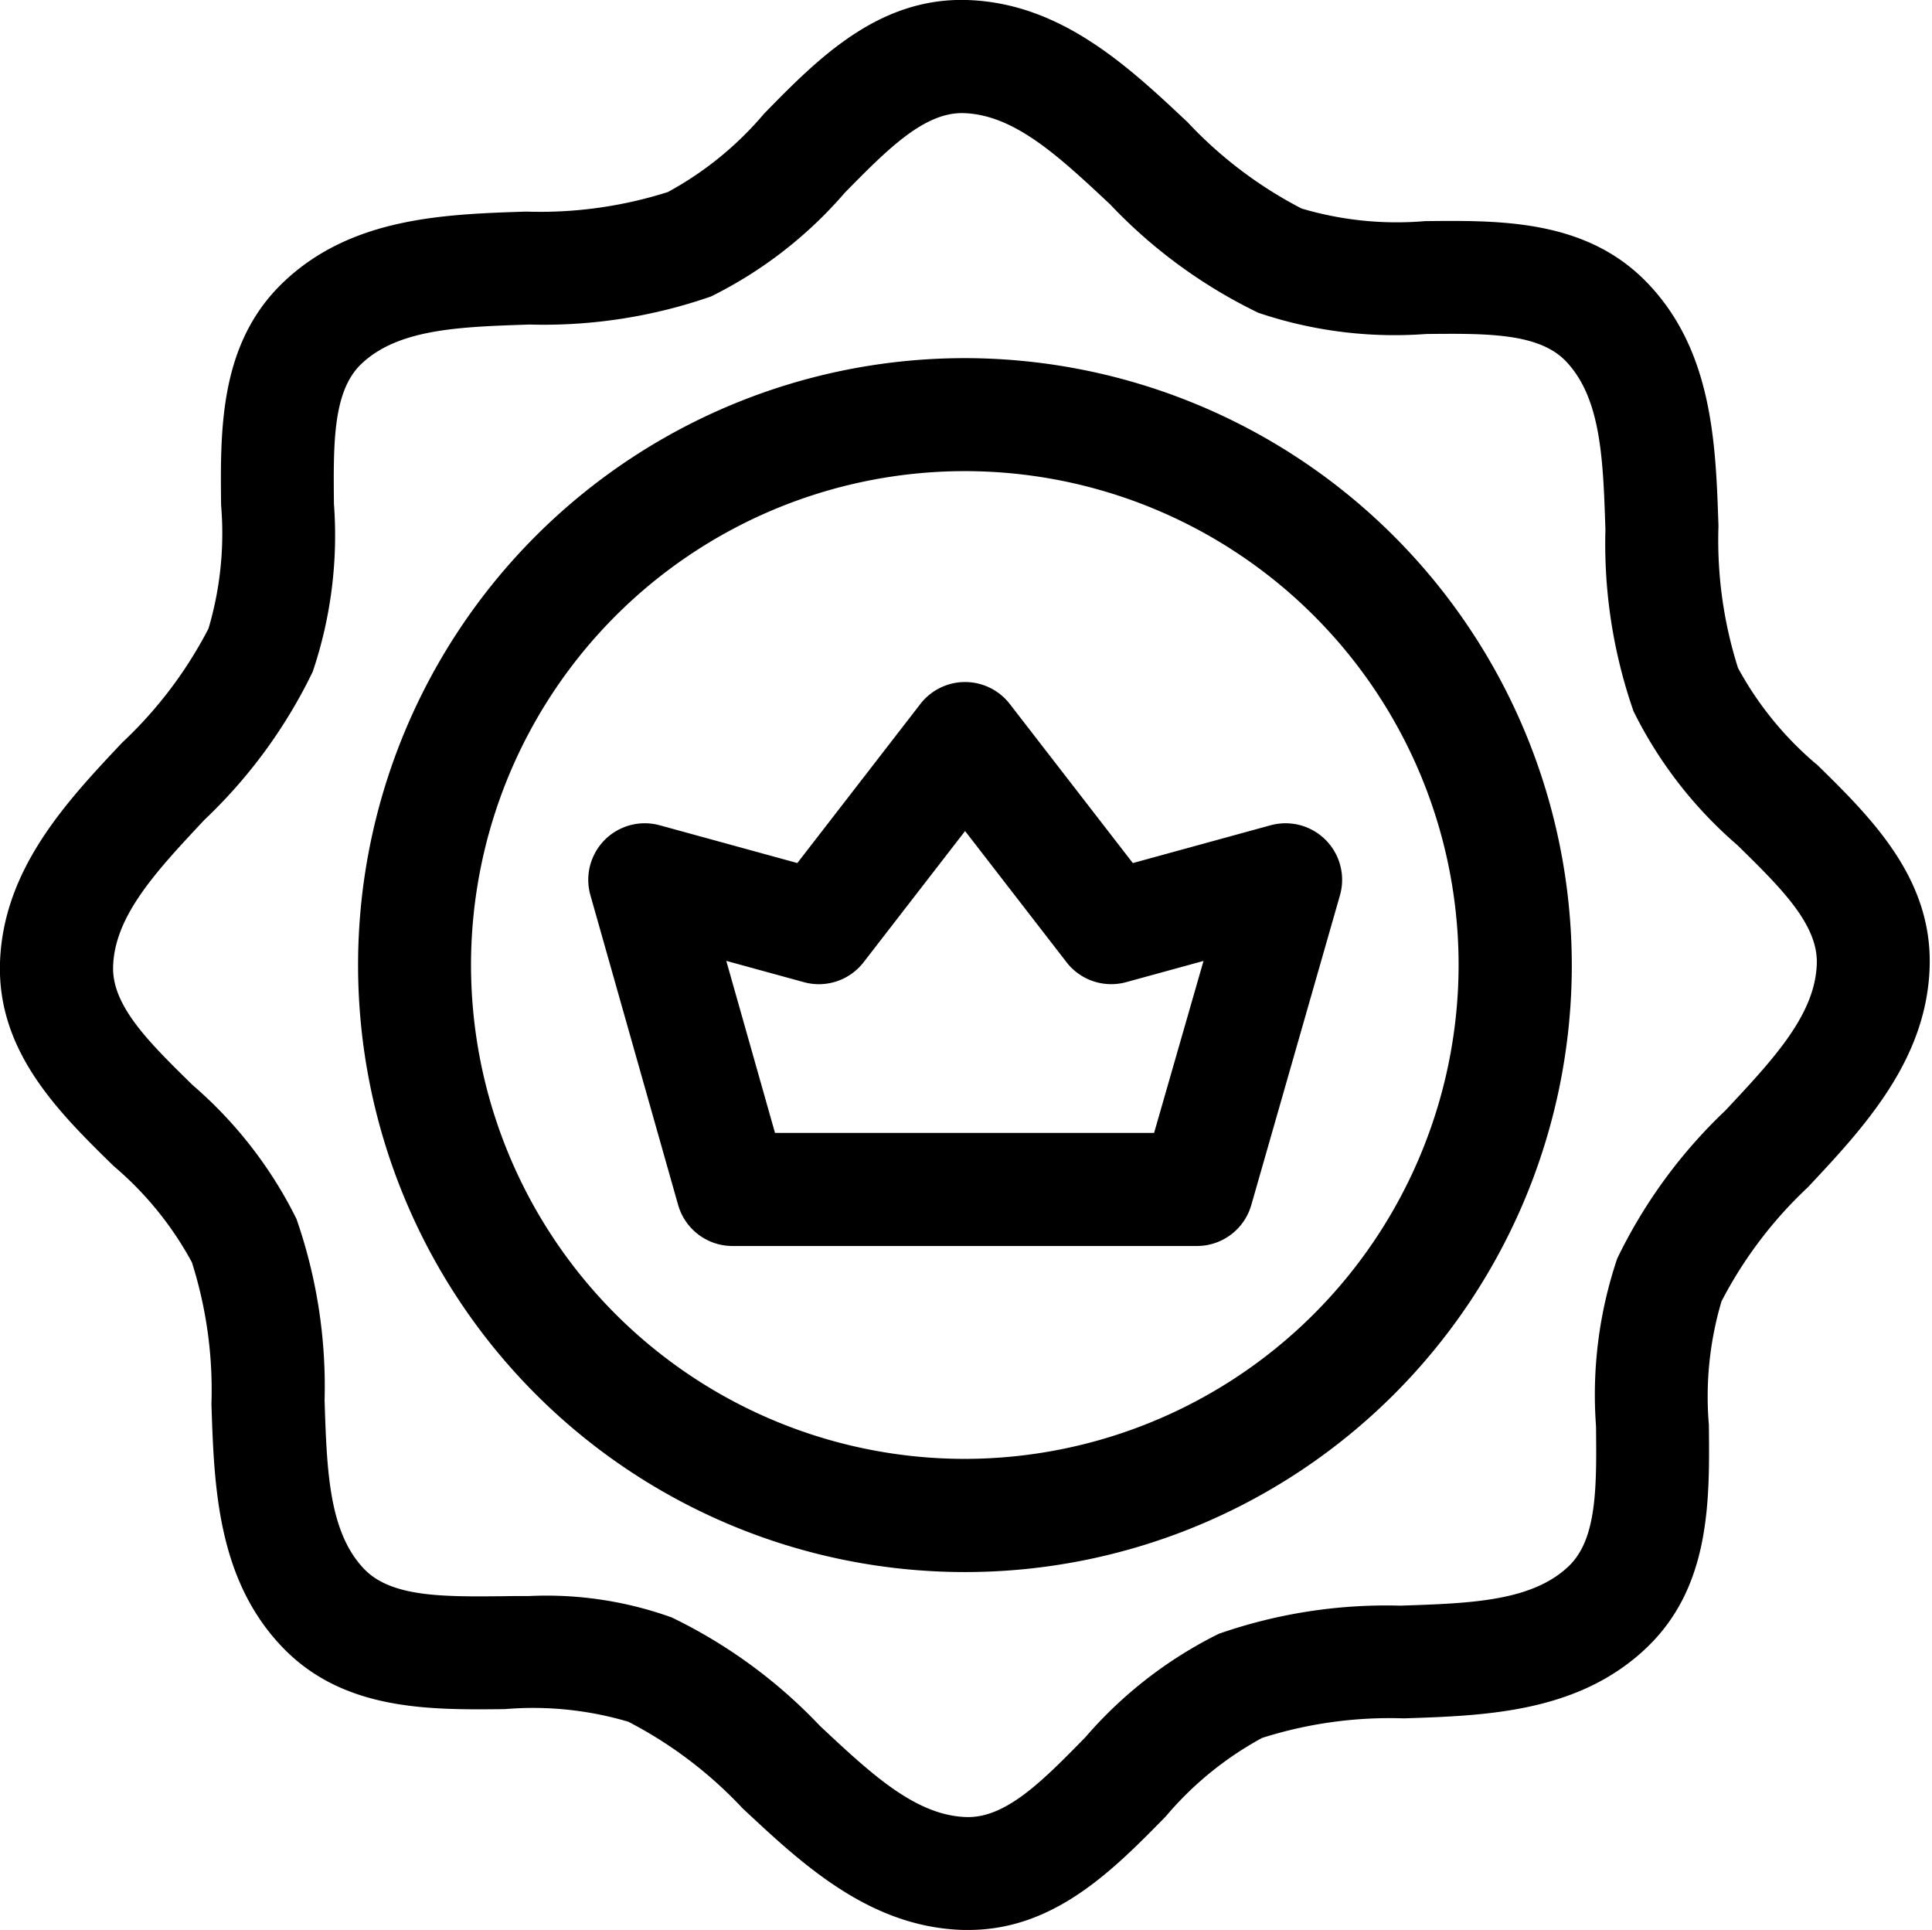
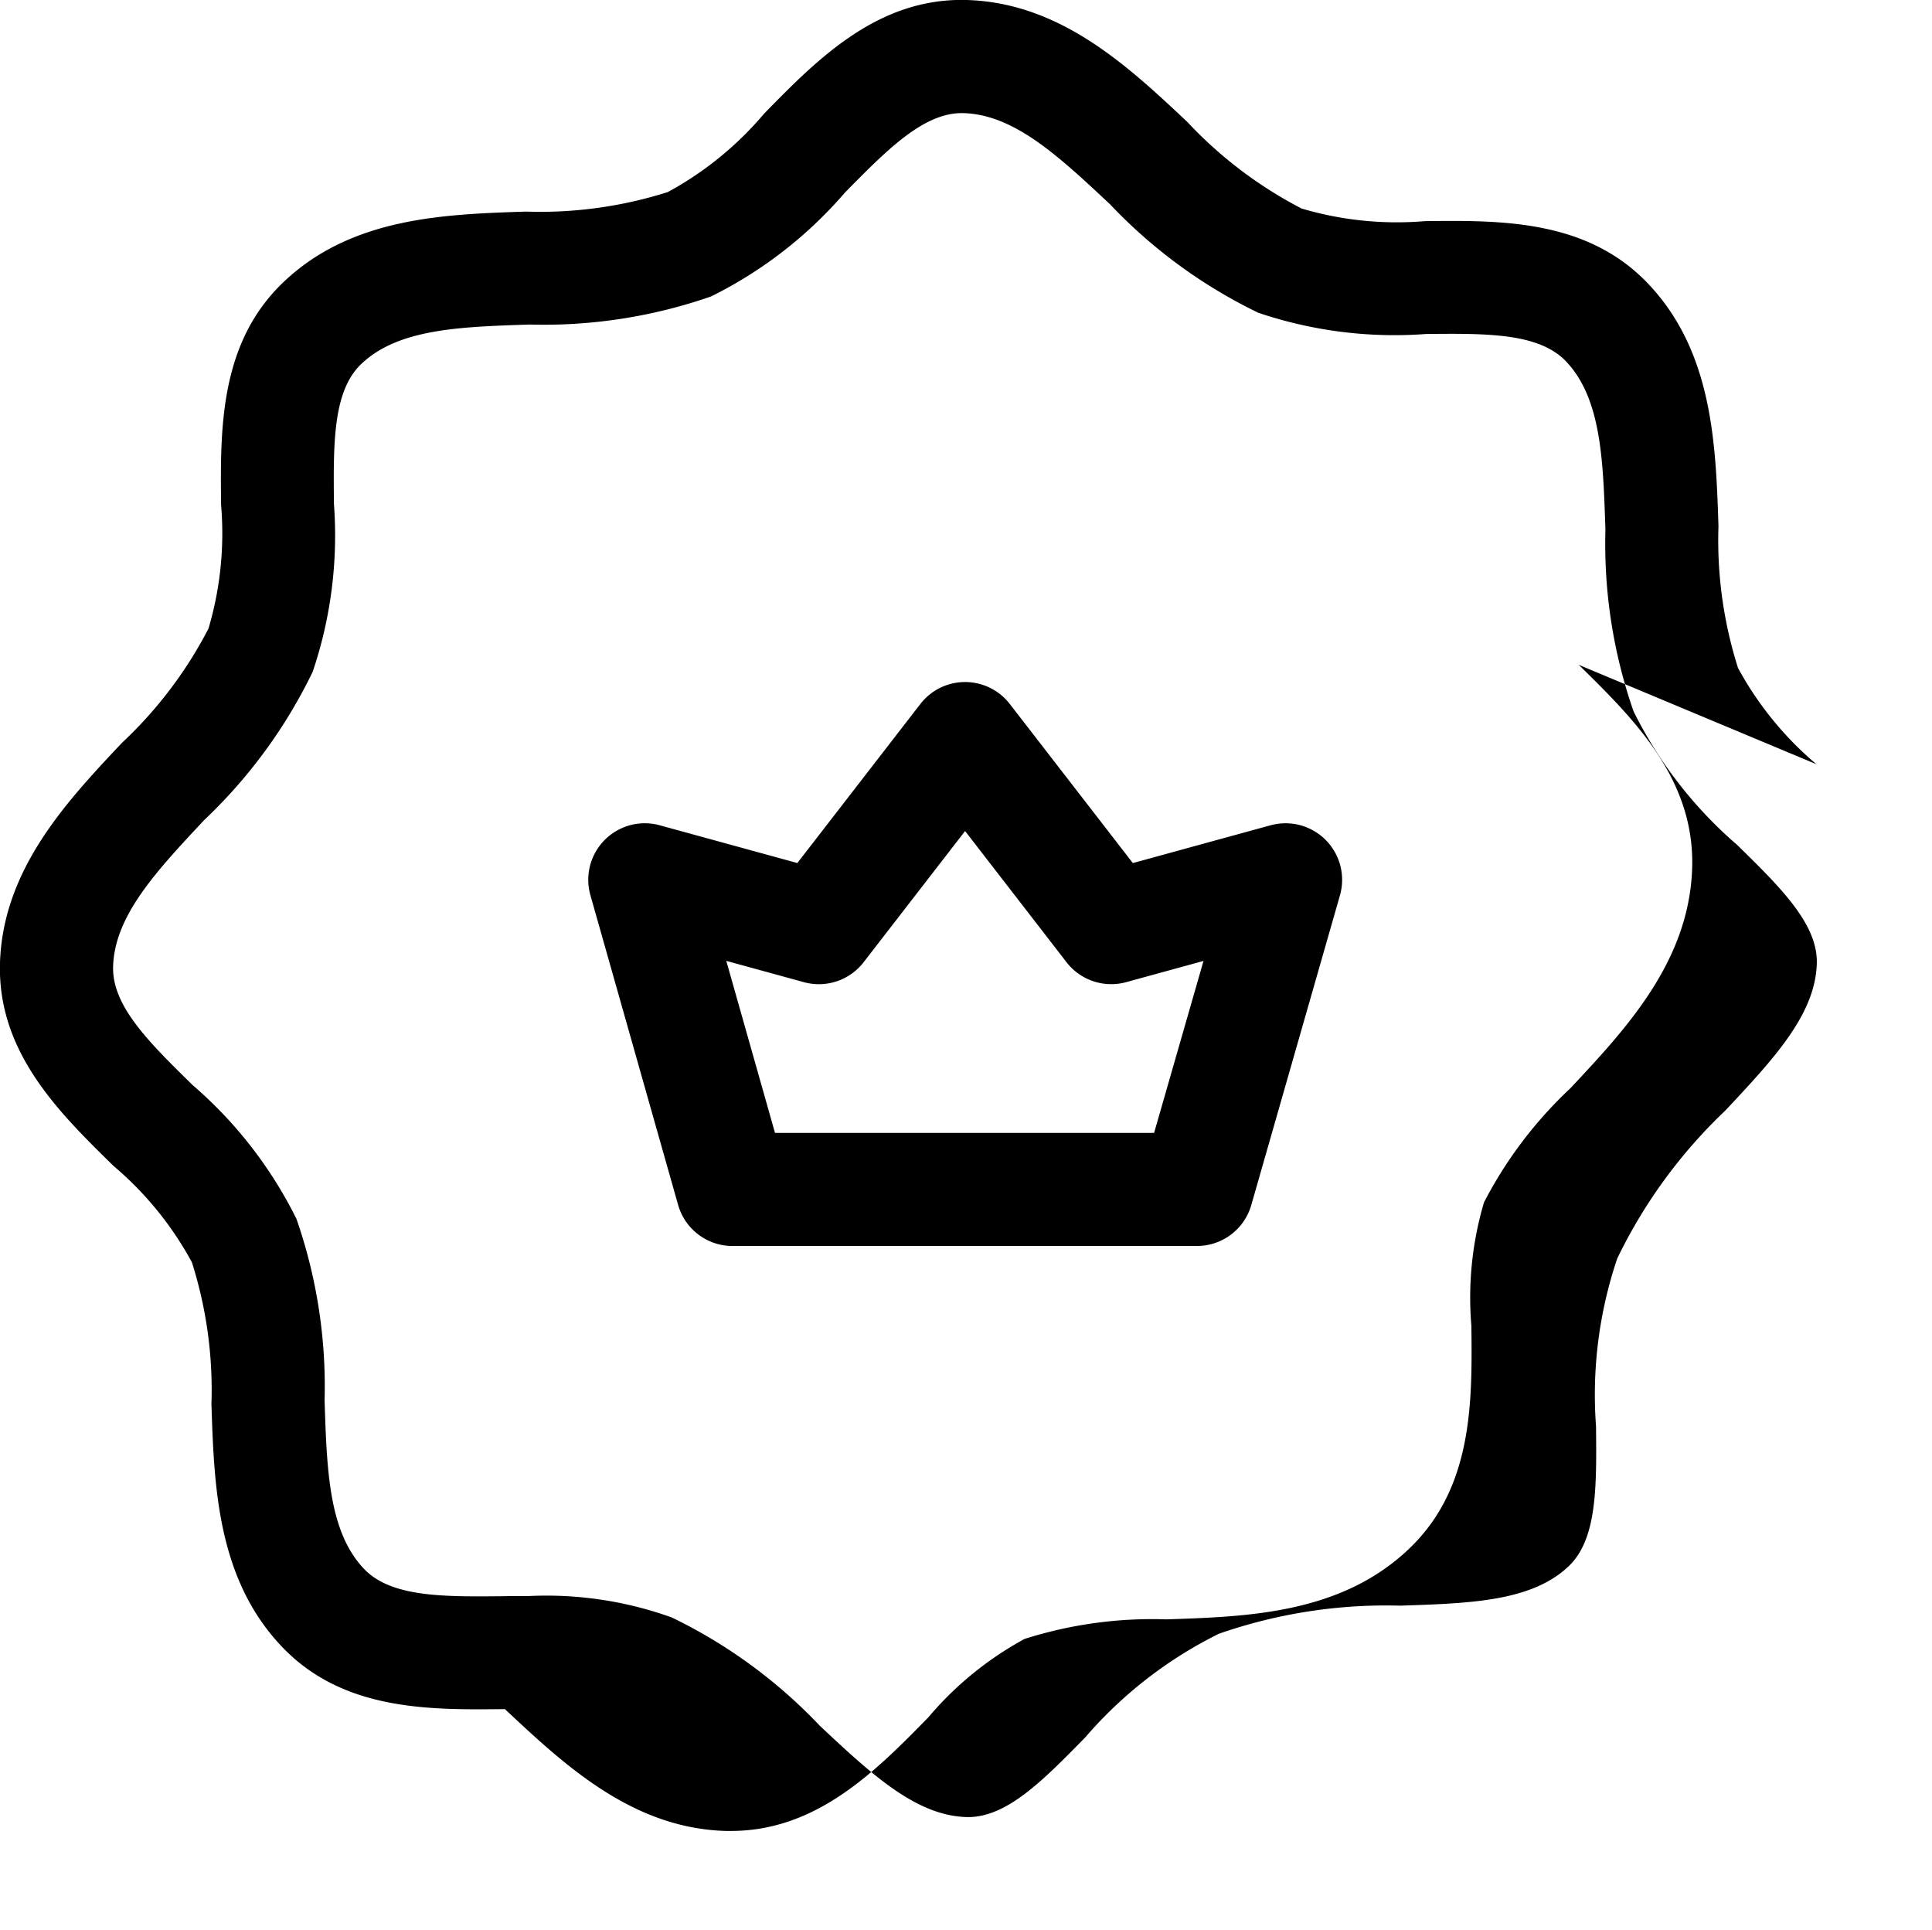
<svg xmlns="http://www.w3.org/2000/svg" id="Group_7" data-name="Group 7" width="64.601" height="64.531" viewBox="0 0 64.601 64.531">
  <rect id="Rectangle_13" data-name="Rectangle 13" width="64.531" height="64.531" transform="translate(0.069)" fill="none" />
  <g id="_003-stamp" data-name="003-stamp">
    <path id="Path_5" data-name="Path 5" d="M178.818,185.7l-4.6,1.262-4.114-5.318a1.89,1.89,0,0,0-2.991,0L163,186.961l-4.6-1.262a1.89,1.89,0,0,0-2.319,2.339l2.932,10.351a1.89,1.89,0,0,0,1.819,1.375h15.53a1.891,1.891,0,0,0,1.817-1.37l2.964-10.351a1.891,1.891,0,0,0-2.318-2.344Zm-3.889,10.283H162.253l-1.629-5.751,2.592.711a1.891,1.891,0,0,0,2-.666l3.393-4.386L172,190.276a1.89,1.89,0,0,0,2,.666l2.581-.708Z" transform="translate(-136.339 -158.108)" />
-     <path id="Path_6" data-name="Path 6" d="M60.736,25.549a11.21,11.21,0,0,1-2.62-3.217,14.1,14.1,0,0,1-.654-4.739c-.089-2.731-.189-5.826-2.344-8.1-2.042-2.158-4.926-2.129-7.469-2.1a11.213,11.213,0,0,1-4.127-.422,14.1,14.1,0,0,1-3.814-2.888C37.713,2.206,35.453.089,32.319,0,29.353-.081,27.331,1.979,25.55,3.8a11.212,11.212,0,0,1-3.217,2.62,14.1,14.1,0,0,1-4.739.654c-2.731.089-5.826.189-8.1,2.344-2.158,2.042-2.129,4.925-2.1,7.469a11.207,11.207,0,0,1-.422,4.128,14.1,14.1,0,0,1-2.888,3.814C2.208,26.819.09,29.079,0,32.213-.079,35.183,1.98,37.2,3.8,38.982A11.21,11.21,0,0,1,6.417,42.2a14.1,14.1,0,0,1,.654,4.739c.089,2.731.189,5.826,2.344,8.1,2.042,2.158,4.926,2.129,7.469,2.1a11.206,11.206,0,0,1,4.127.422,14.1,14.1,0,0,1,3.814,2.888c1.994,1.868,4.254,3.986,7.388,4.073l.172,0c2.876,0,4.851-2.015,6.6-3.8a11.212,11.212,0,0,1,3.217-2.62,14.1,14.1,0,0,1,4.739-.654c2.731-.089,5.826-.189,8.1-2.344,2.158-2.042,2.129-4.925,2.1-7.469a11.207,11.207,0,0,1,.422-4.128,14.1,14.1,0,0,1,2.888-3.814c1.868-1.994,3.986-4.254,4.073-7.388.082-2.969-1.977-4.988-3.794-6.769ZM57.7,37.12a17.014,17.014,0,0,0-3.622,4.952,14.23,14.23,0,0,0-.71,5.612c.02,2.027.038,3.777-.921,4.684-1.236,1.169-3.271,1.235-5.628,1.312a17.011,17.011,0,0,0-6.063.94,14.228,14.228,0,0,0-4.47,3.467c-1.419,1.448-2.641,2.693-3.964,2.661-1.7-.047-3.187-1.44-4.908-3.052a17.011,17.011,0,0,0-4.952-3.622,12.4,12.4,0,0,0-4.765-.716c-.287,0-.57,0-.847.006-2.027.02-3.777.038-4.684-.921-1.169-1.236-1.236-3.272-1.312-5.629a17.013,17.013,0,0,0-.94-6.063,14.232,14.232,0,0,0-3.467-4.47C5,34.863,3.746,33.637,3.783,32.318c.047-1.7,1.44-3.187,3.052-4.908a17.013,17.013,0,0,0,3.622-4.952,14.23,14.23,0,0,0,.71-5.612c-.02-2.027-.038-3.777.921-4.684,1.236-1.169,3.271-1.235,5.628-1.312a17.011,17.011,0,0,0,6.063-.94,14.228,14.228,0,0,0,4.47-3.467C29.669,5,30.9,3.749,32.214,3.782c1.7.047,3.187,1.44,4.908,3.052a17.011,17.011,0,0,0,4.952,3.622,14.219,14.219,0,0,0,5.612.71c2.027-.02,3.777-.038,4.684.921,1.169,1.236,1.236,3.272,1.312,5.629a17.013,17.013,0,0,0,.94,6.063,14.232,14.232,0,0,0,3.467,4.47c1.447,1.419,2.7,2.644,2.661,3.964-.047,1.7-1.44,3.187-3.052,4.908Z" transform="translate(-0.001 0)" />
-     <path id="Path_7" data-name="Path 7" d="M115.293,95a20.292,20.292,0,1,0,20.292,20.292A20.315,20.315,0,0,0,115.293,95Zm0,36.8A16.511,16.511,0,1,1,131.8,115.293,16.53,16.53,0,0,1,115.293,131.8Z" transform="translate(-83.028 -83.027)" />
+     <path id="Path_6" data-name="Path 6" d="M60.736,25.549a11.21,11.21,0,0,1-2.62-3.217,14.1,14.1,0,0,1-.654-4.739c-.089-2.731-.189-5.826-2.344-8.1-2.042-2.158-4.926-2.129-7.469-2.1a11.213,11.213,0,0,1-4.127-.422,14.1,14.1,0,0,1-3.814-2.888C37.713,2.206,35.453.089,32.319,0,29.353-.081,27.331,1.979,25.55,3.8a11.212,11.212,0,0,1-3.217,2.62,14.1,14.1,0,0,1-4.739.654c-2.731.089-5.826.189-8.1,2.344-2.158,2.042-2.129,4.925-2.1,7.469a11.207,11.207,0,0,1-.422,4.128,14.1,14.1,0,0,1-2.888,3.814C2.208,26.819.09,29.079,0,32.213-.079,35.183,1.98,37.2,3.8,38.982A11.21,11.21,0,0,1,6.417,42.2a14.1,14.1,0,0,1,.654,4.739c.089,2.731.189,5.826,2.344,8.1,2.042,2.158,4.926,2.129,7.469,2.1c1.994,1.868,4.254,3.986,7.388,4.073l.172,0c2.876,0,4.851-2.015,6.6-3.8a11.212,11.212,0,0,1,3.217-2.62,14.1,14.1,0,0,1,4.739-.654c2.731-.089,5.826-.189,8.1-2.344,2.158-2.042,2.129-4.925,2.1-7.469a11.207,11.207,0,0,1,.422-4.128,14.1,14.1,0,0,1,2.888-3.814c1.868-1.994,3.986-4.254,4.073-7.388.082-2.969-1.977-4.988-3.794-6.769ZM57.7,37.12a17.014,17.014,0,0,0-3.622,4.952,14.23,14.23,0,0,0-.71,5.612c.02,2.027.038,3.777-.921,4.684-1.236,1.169-3.271,1.235-5.628,1.312a17.011,17.011,0,0,0-6.063.94,14.228,14.228,0,0,0-4.47,3.467c-1.419,1.448-2.641,2.693-3.964,2.661-1.7-.047-3.187-1.44-4.908-3.052a17.011,17.011,0,0,0-4.952-3.622,12.4,12.4,0,0,0-4.765-.716c-.287,0-.57,0-.847.006-2.027.02-3.777.038-4.684-.921-1.169-1.236-1.236-3.272-1.312-5.629a17.013,17.013,0,0,0-.94-6.063,14.232,14.232,0,0,0-3.467-4.47C5,34.863,3.746,33.637,3.783,32.318c.047-1.7,1.44-3.187,3.052-4.908a17.013,17.013,0,0,0,3.622-4.952,14.23,14.23,0,0,0,.71-5.612c-.02-2.027-.038-3.777.921-4.684,1.236-1.169,3.271-1.235,5.628-1.312a17.011,17.011,0,0,0,6.063-.94,14.228,14.228,0,0,0,4.47-3.467C29.669,5,30.9,3.749,32.214,3.782c1.7.047,3.187,1.44,4.908,3.052a17.011,17.011,0,0,0,4.952,3.622,14.219,14.219,0,0,0,5.612.71c2.027-.02,3.777-.038,4.684.921,1.169,1.236,1.236,3.272,1.312,5.629a17.013,17.013,0,0,0,.94,6.063,14.232,14.232,0,0,0,3.467,4.47c1.447,1.419,2.7,2.644,2.661,3.964-.047,1.7-1.44,3.187-3.052,4.908Z" transform="translate(-0.001 0)" />
  </g>
</svg>